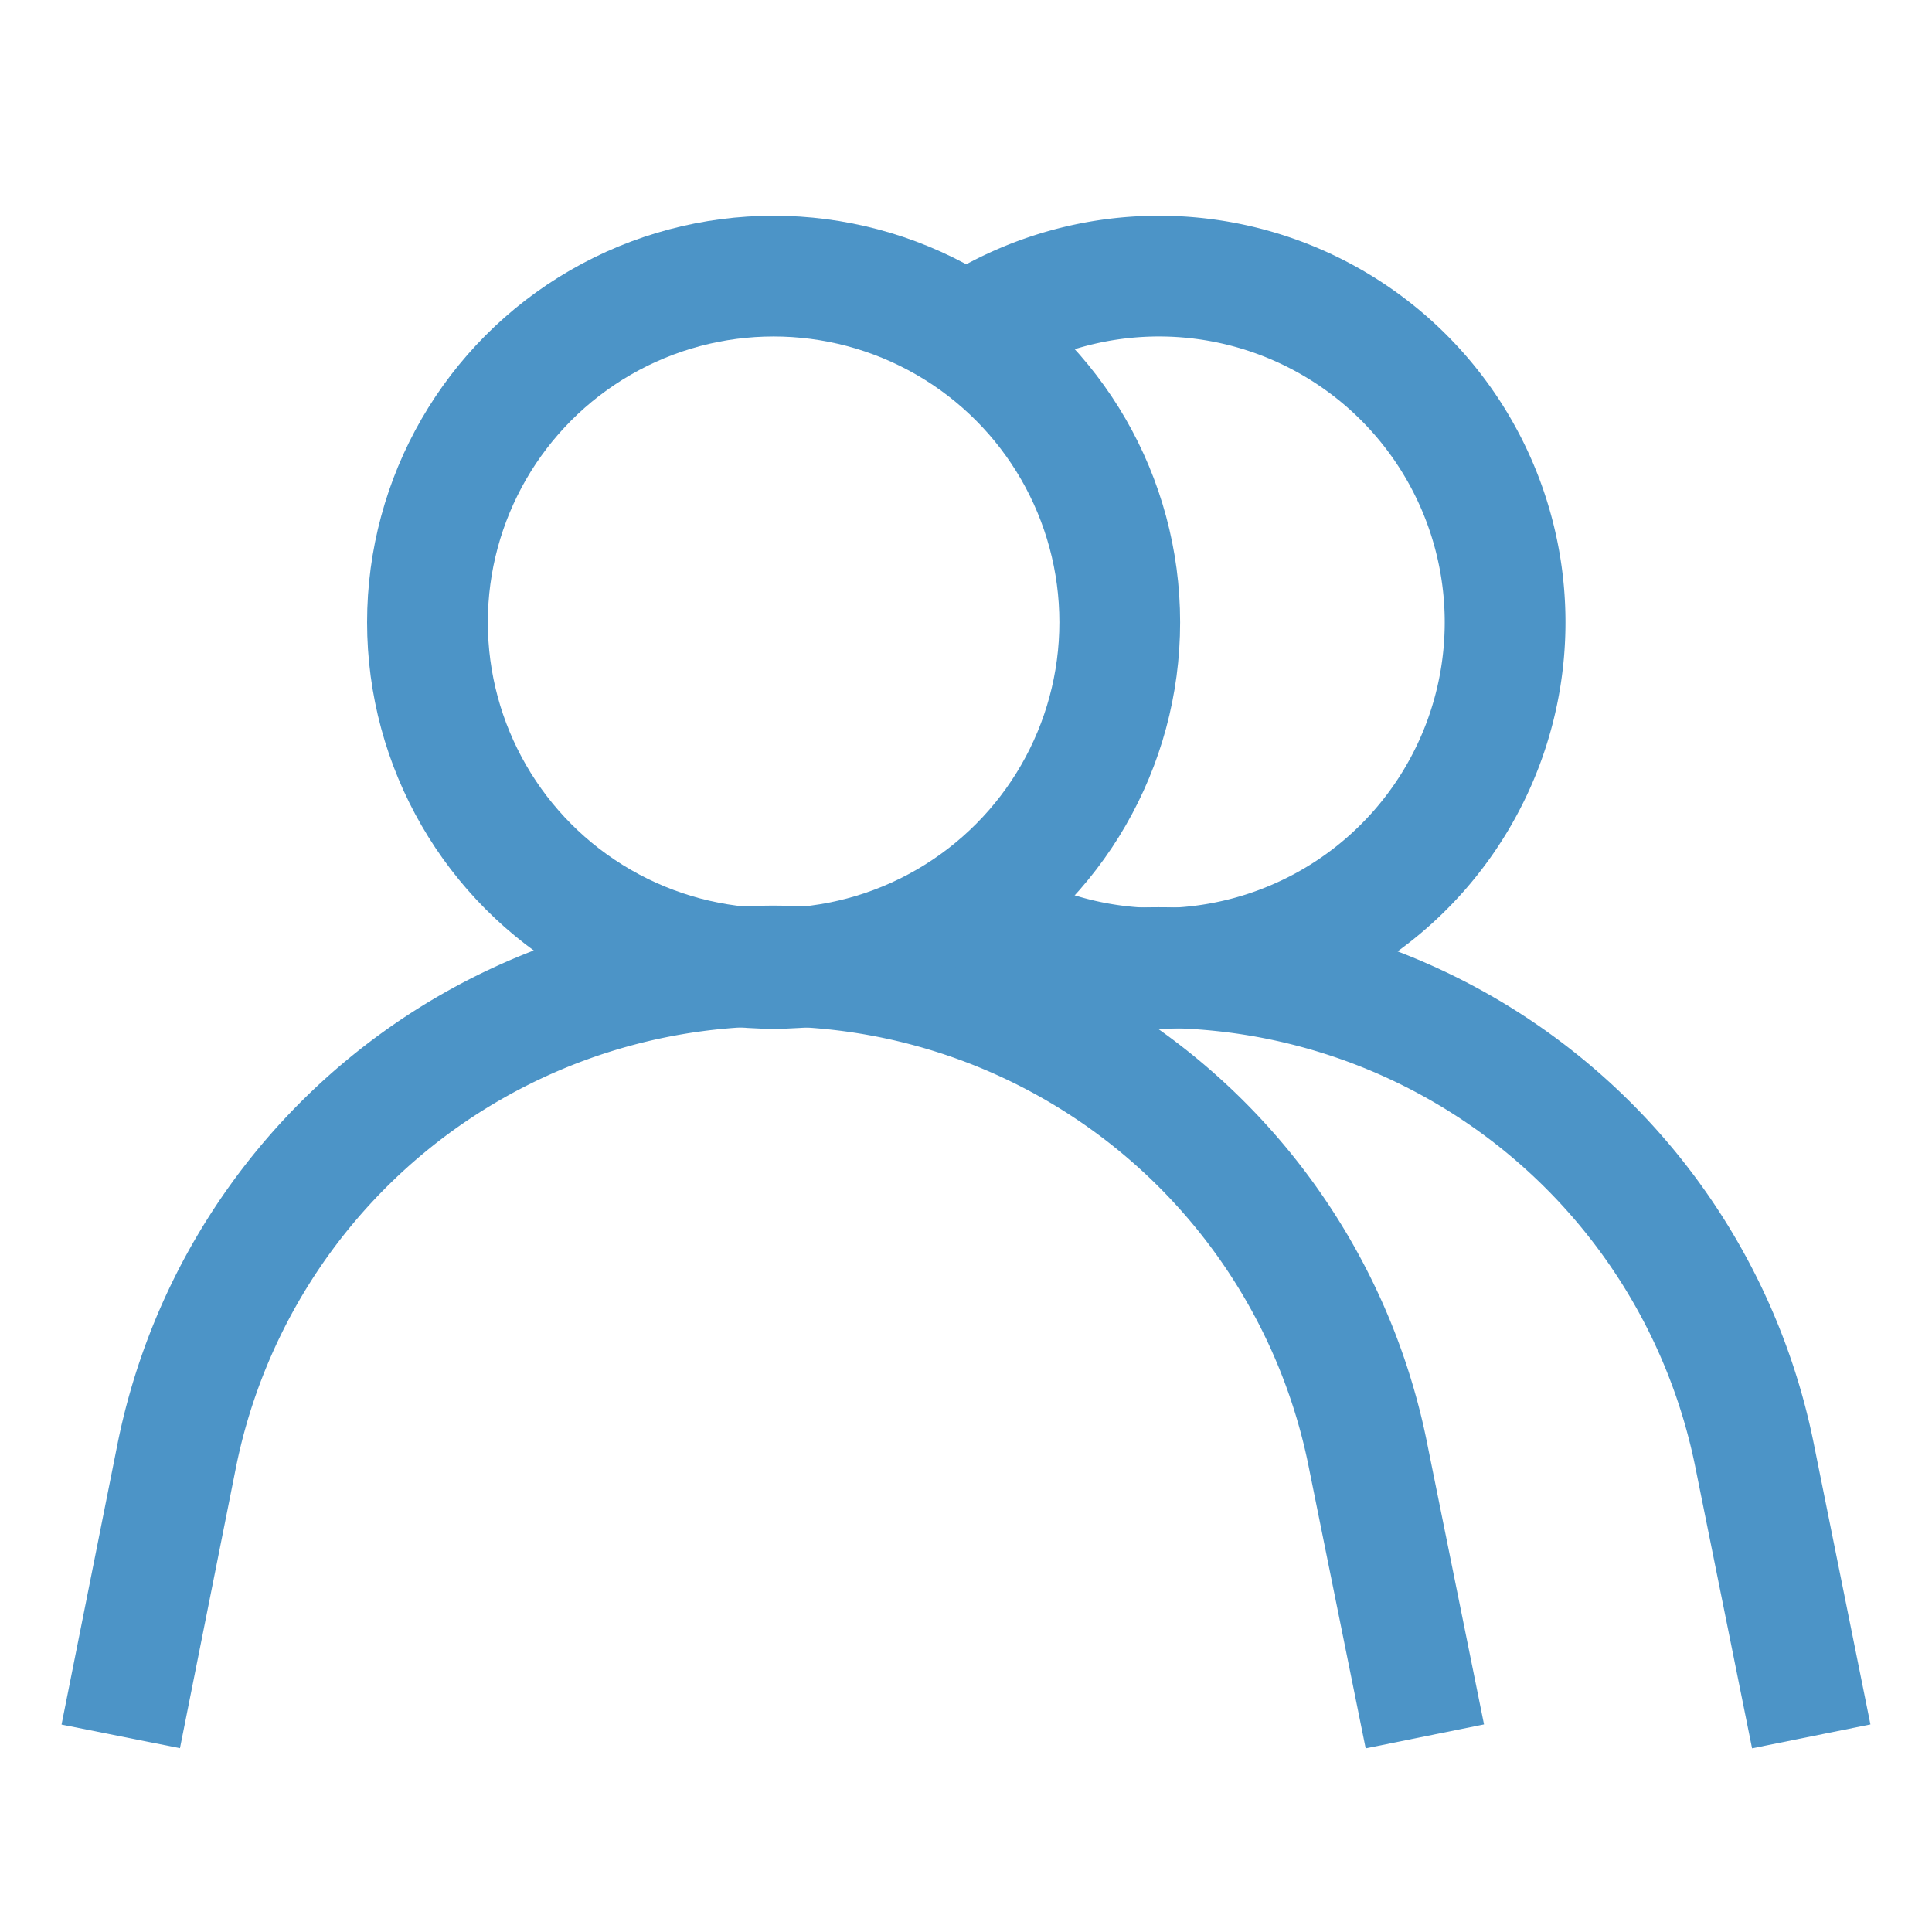
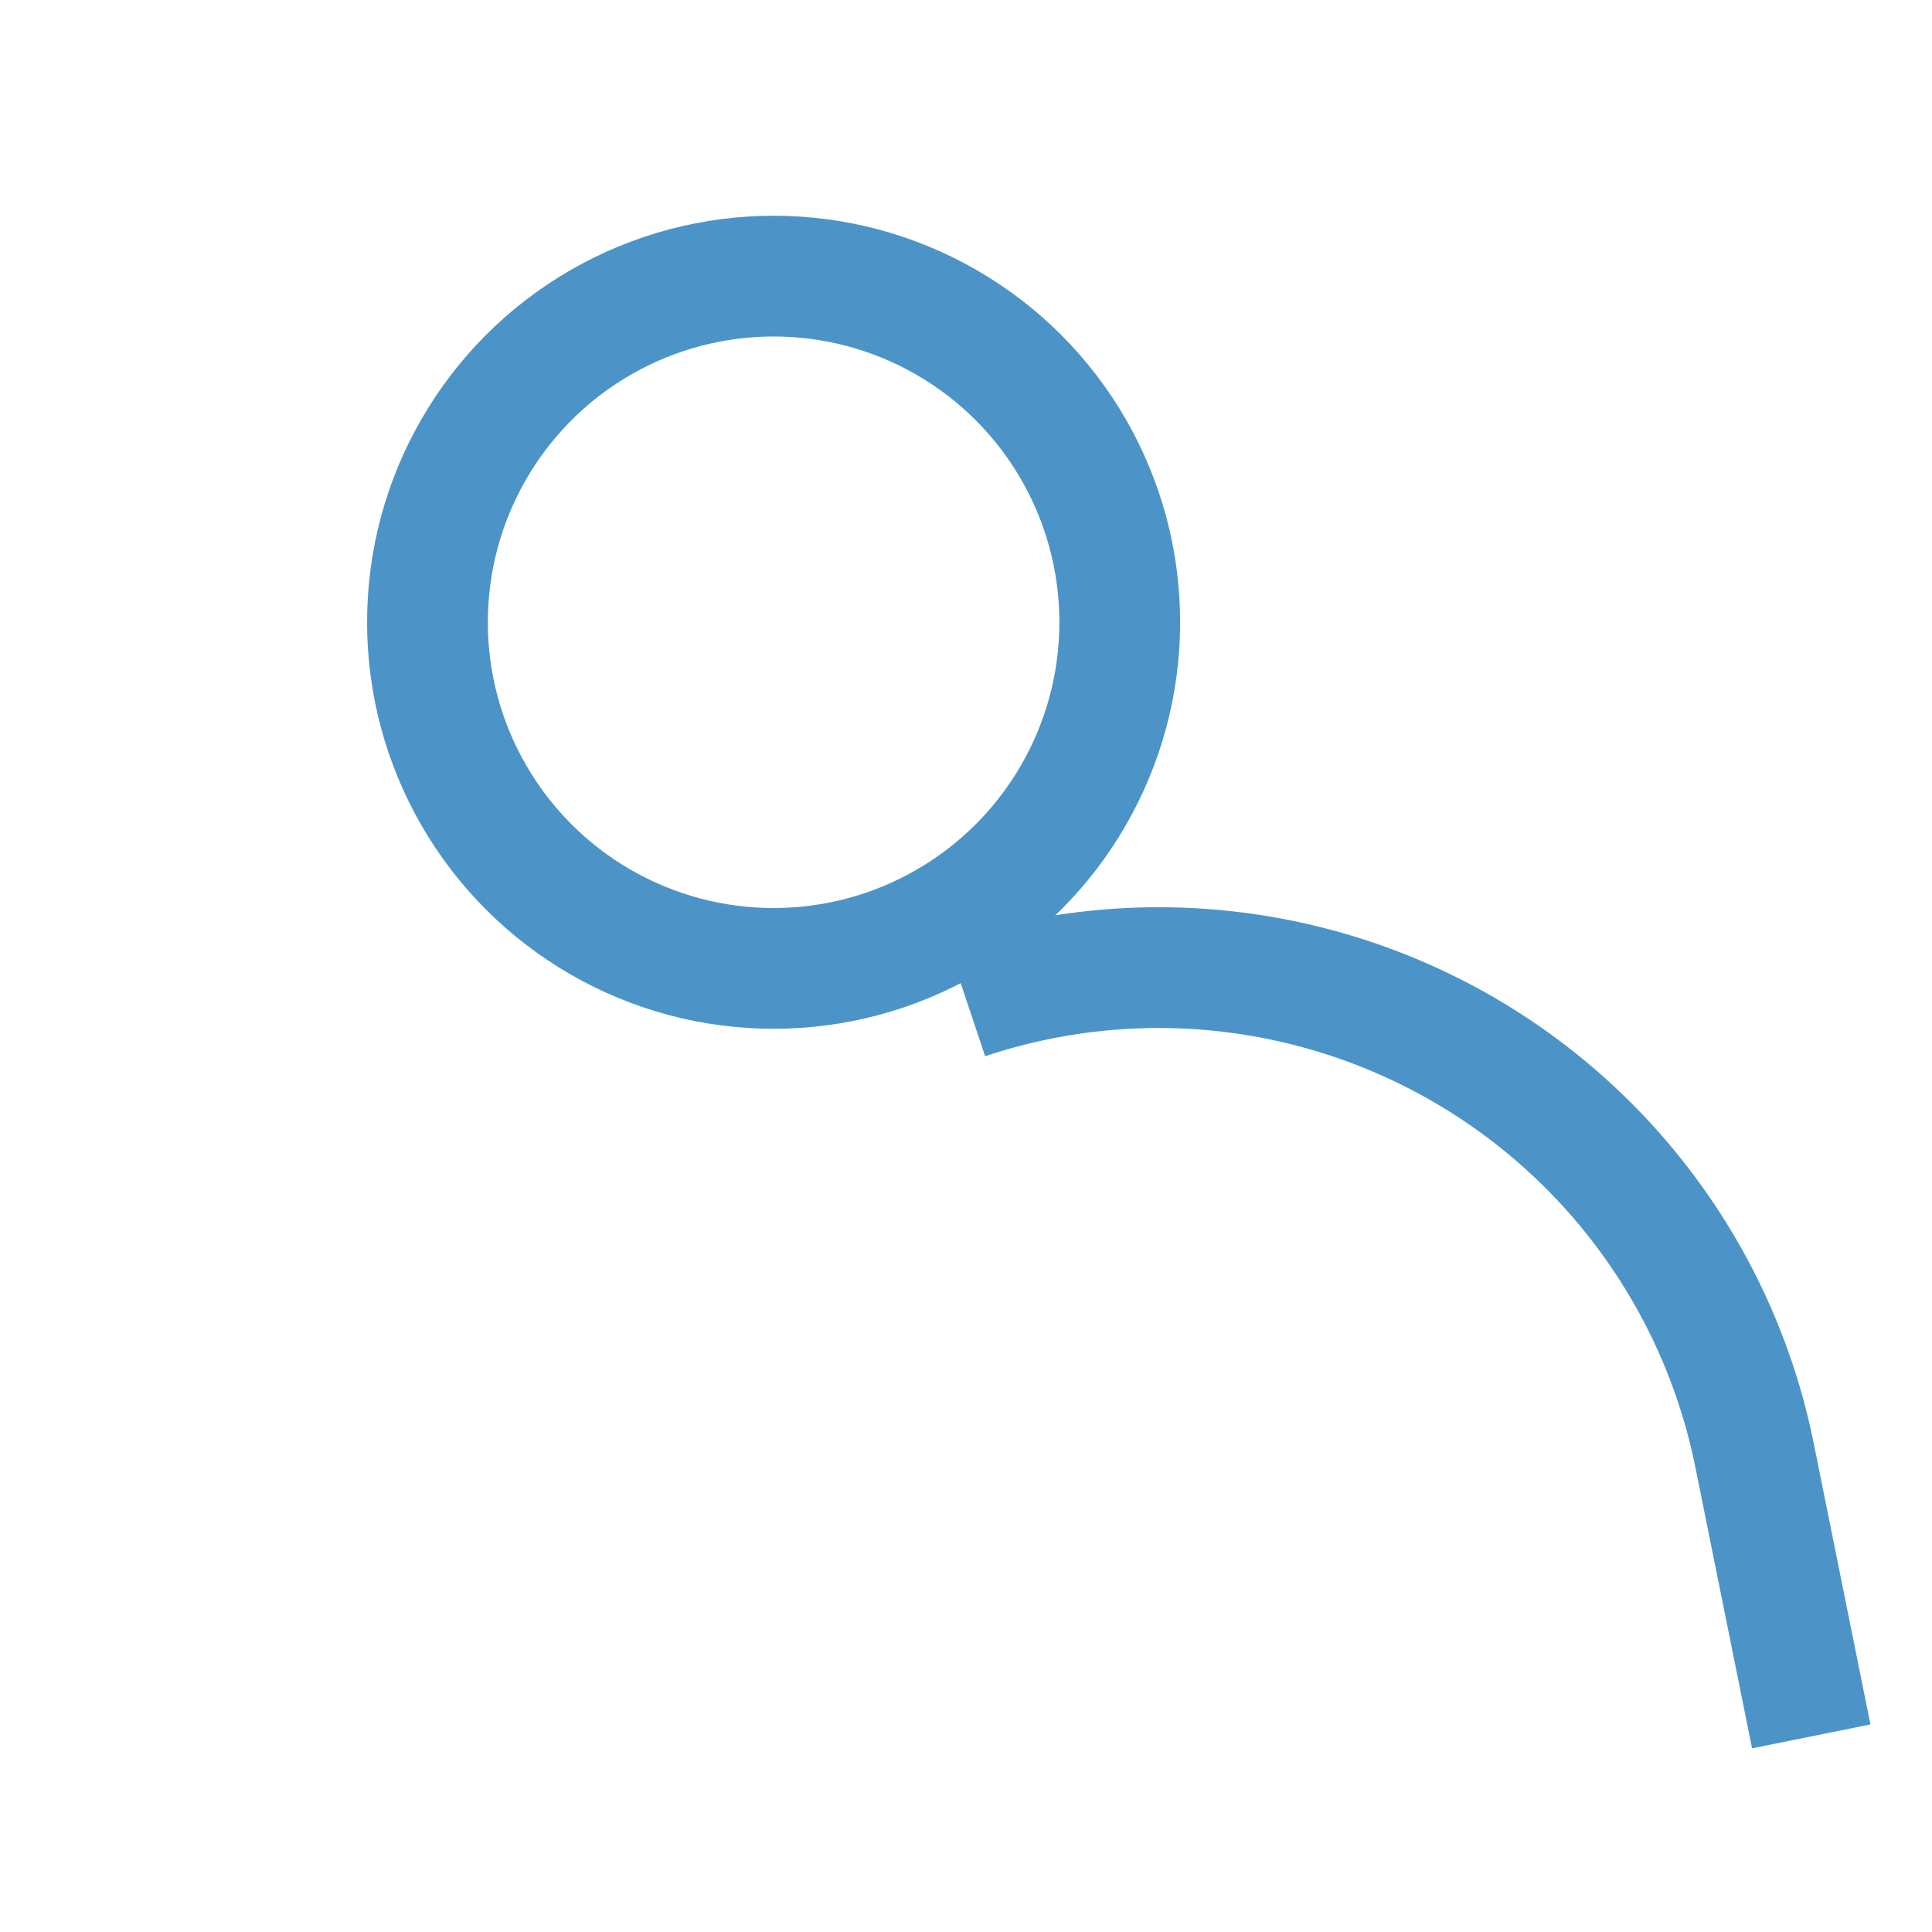
<svg xmlns="http://www.w3.org/2000/svg" stroke-width="1.5" id="Layer_1" data-name="Layer 1" viewBox="0 0 24 24" version="1.1">
  <defs>
    <style>.cls-9ukxjkbakbo6xv8m1bi43p-1{fill:none;stroke:#4C94C7;stroke-miterlimit:10;;}</style>
  </defs>
  <circle class="cls-9ukxjkbakbo6xv8m1bi43p-1" cx="9.61" cy="7.73" r="4.3" />
-   <path class="cls-9ukxjkbakbo6xv8m1bi43p-1" d="m1.5 21.57.69-3.46A7.58 7.58 0 0 1 9.61 12 7.56 7.56 0 0 1 17 18.11l.7 3.46" />
-   <path class="cls-9ukxjkbakbo6xv8m1bi43p-1" d="M12 11.3a4.3 4.3 0 1 0 0-7.14" />
  <path class="cls-9ukxjkbakbo6xv8m1bi43p-1" d="m22.5 21.57-.7-3.47a7.55 7.55 0 0 0-9.8-5.69" />
</svg>